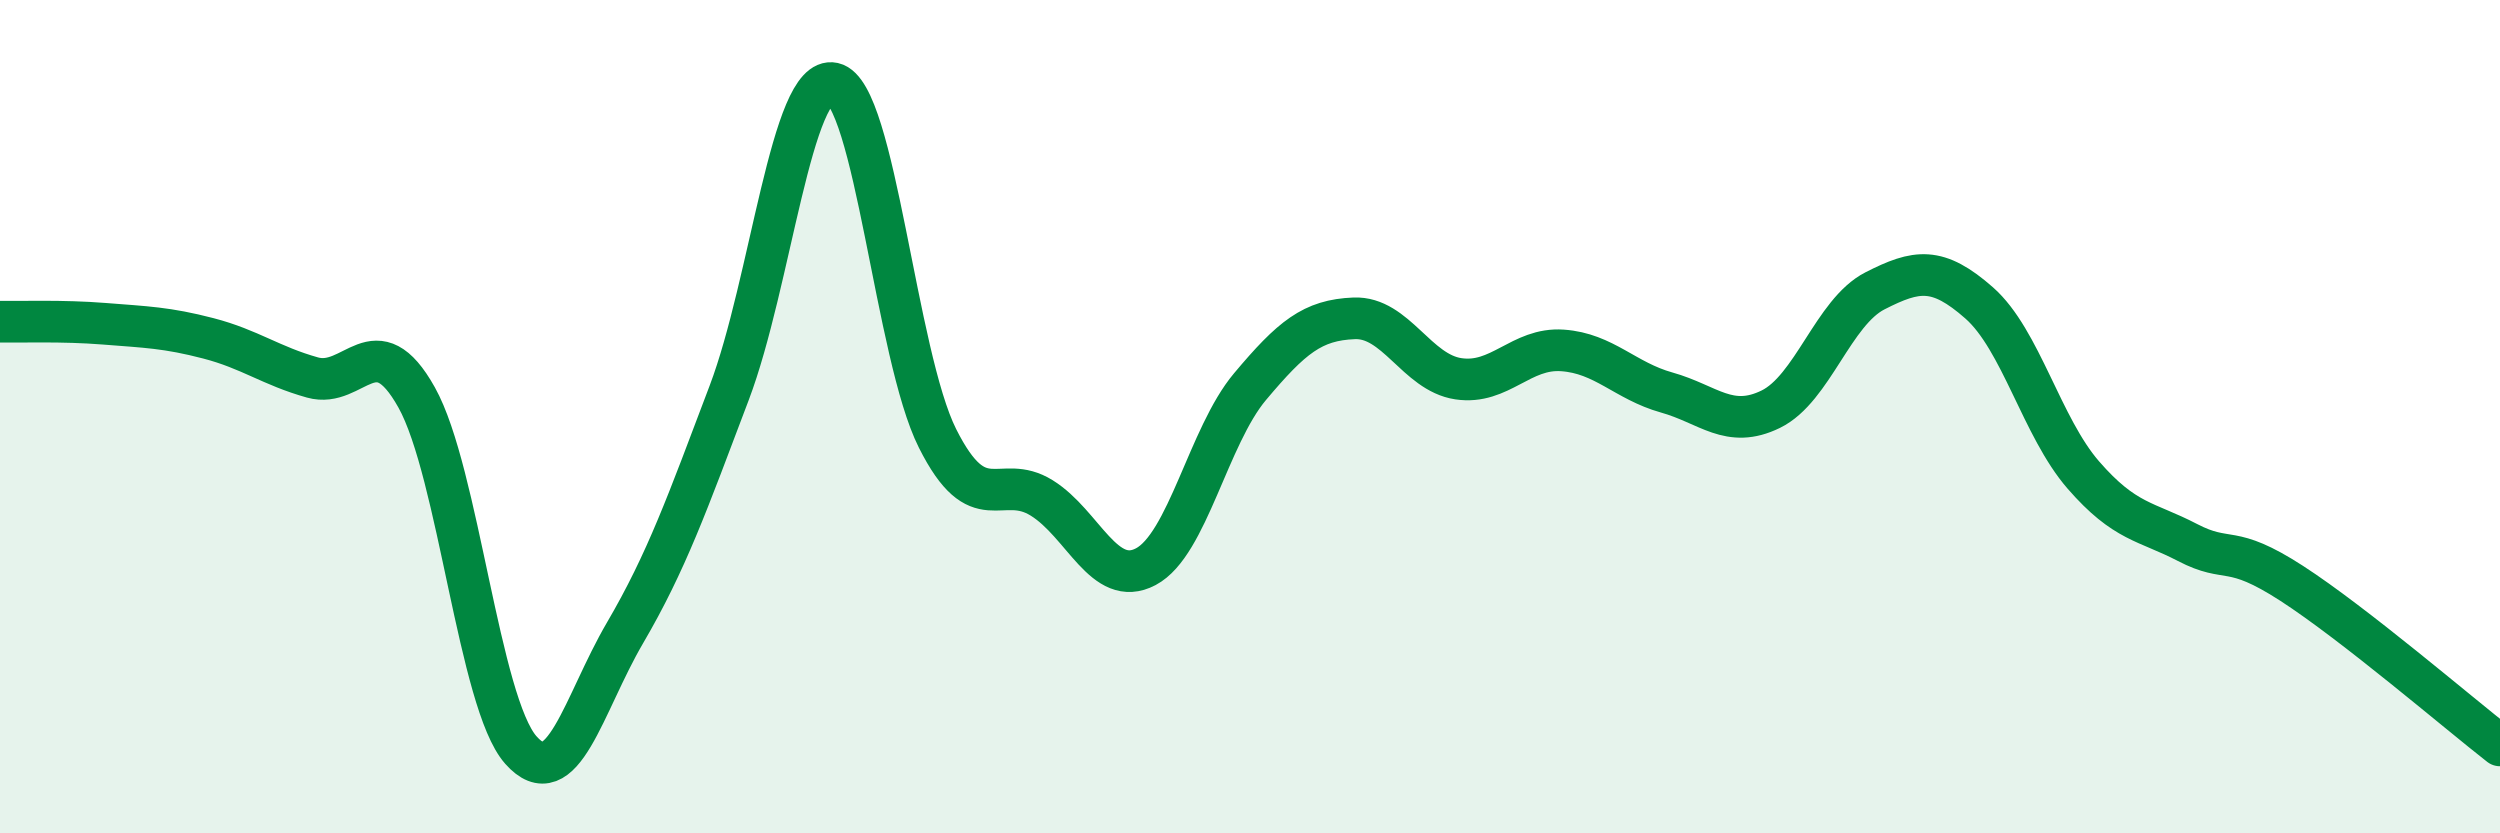
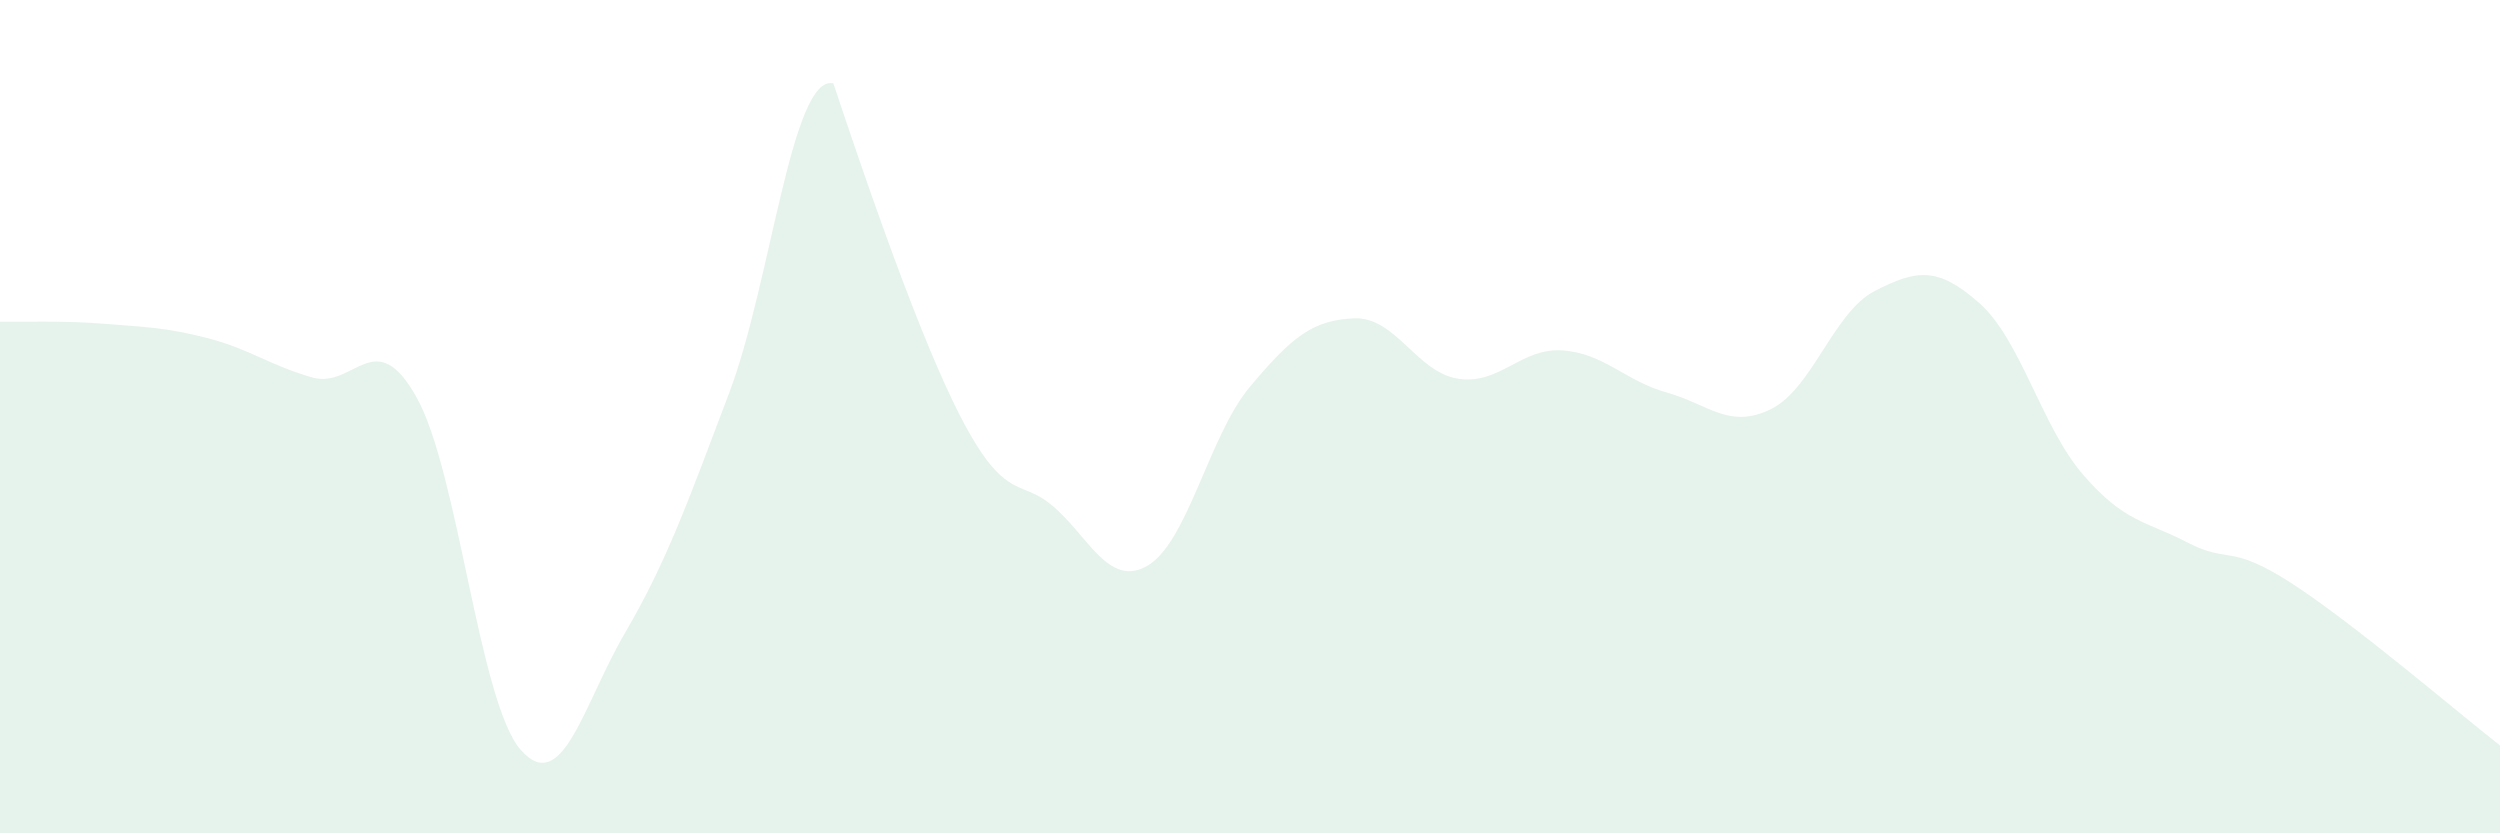
<svg xmlns="http://www.w3.org/2000/svg" width="60" height="20" viewBox="0 0 60 20">
-   <path d="M 0,7.72 C 0.5,7.73 1.5,7.69 2.5,7.77 C 3.5,7.85 4,7.86 5,8.12 C 6,8.38 6.5,8.78 7.5,9.06 C 8.5,9.34 9,7.75 10,9.54 C 11,11.33 11.5,16.87 12.5,18 C 13.5,19.13 14,16.9 15,15.19 C 16,13.48 16.5,12.07 17.5,9.43 C 18.5,6.79 19,1.78 20,2 C 21,2.22 21.5,8.53 22.5,10.52 C 23.5,12.51 24,11.33 25,11.95 C 26,12.57 26.5,14.13 27.5,13.6 C 28.5,13.07 29,10.47 30,9.28 C 31,8.09 31.5,7.68 32.5,7.64 C 33.5,7.6 34,8.94 35,9.09 C 36,9.24 36.5,8.34 37.5,8.41 C 38.5,8.48 39,9.14 40,9.42 C 41,9.7 41.5,10.31 42.5,9.82 C 43.5,9.33 44,7.49 45,6.98 C 46,6.47 46.5,6.39 47.5,7.27 C 48.5,8.15 49,10.25 50,11.4 C 51,12.55 51.5,12.5 52.5,13.02 C 53.5,13.54 53.5,13.03 55,14 C 56.5,14.97 59,17.11 60,17.89L60 20L0 20Z" fill="#008740" opacity="0.1" stroke-linecap="round" stroke-linejoin="round" />
-   <path d="M 0,7.72 C 0.5,7.73 1.5,7.69 2.5,7.77 C 3.5,7.85 4,7.86 5,8.12 C 6,8.38 6.5,8.78 7.5,9.06 C 8.5,9.34 9,7.75 10,9.54 C 11,11.33 11.5,16.87 12.5,18 C 13.5,19.13 14,16.9 15,15.19 C 16,13.48 16.5,12.07 17.5,9.43 C 18.5,6.79 19,1.78 20,2 C 21,2.22 21.5,8.53 22.5,10.52 C 23.5,12.51 24,11.33 25,11.95 C 26,12.57 26.5,14.13 27.5,13.6 C 28.5,13.07 29,10.47 30,9.28 C 31,8.09 31.5,7.68 32.5,7.64 C 33.5,7.6 34,8.94 35,9.09 C 36,9.24 36.5,8.34 37.5,8.41 C 38.5,8.48 39,9.14 40,9.42 C 41,9.7 41.5,10.31 42.5,9.82 C 43.5,9.33 44,7.49 45,6.98 C 46,6.47 46.5,6.39 47.5,7.27 C 48.5,8.15 49,10.25 50,11.4 C 51,12.55 51.5,12.5 52.5,13.02 C 53.5,13.54 53.5,13.03 55,14 C 56.5,14.97 59,17.11 60,17.89" stroke="#008740" stroke-width="1" fill="none" stroke-linecap="round" stroke-linejoin="round" />
+   <path d="M 0,7.72 C 0.5,7.73 1.5,7.69 2.5,7.77 C 3.5,7.85 4,7.86 5,8.12 C 6,8.38 6.5,8.78 7.5,9.06 C 8.5,9.34 9,7.75 10,9.54 C 11,11.33 11.5,16.87 12.5,18 C 13.5,19.13 14,16.9 15,15.19 C 16,13.48 16.5,12.07 17.5,9.43 C 18.5,6.79 19,1.78 20,2 C 23.5,12.51 24,11.33 25,11.95 C 26,12.57 26.5,14.13 27.5,13.6 C 28.5,13.07 29,10.47 30,9.28 C 31,8.09 31.5,7.68 32.5,7.64 C 33.5,7.6 34,8.94 35,9.09 C 36,9.24 36.5,8.34 37.5,8.41 C 38.5,8.48 39,9.14 40,9.42 C 41,9.7 41.5,10.31 42.5,9.82 C 43.5,9.33 44,7.49 45,6.98 C 46,6.47 46.5,6.39 47.5,7.27 C 48.5,8.15 49,10.25 50,11.4 C 51,12.55 51.5,12.5 52.5,13.02 C 53.5,13.54 53.5,13.03 55,14 C 56.5,14.97 59,17.11 60,17.89L60 20L0 20Z" fill="#008740" opacity="0.1" stroke-linecap="round" stroke-linejoin="round" />
</svg>